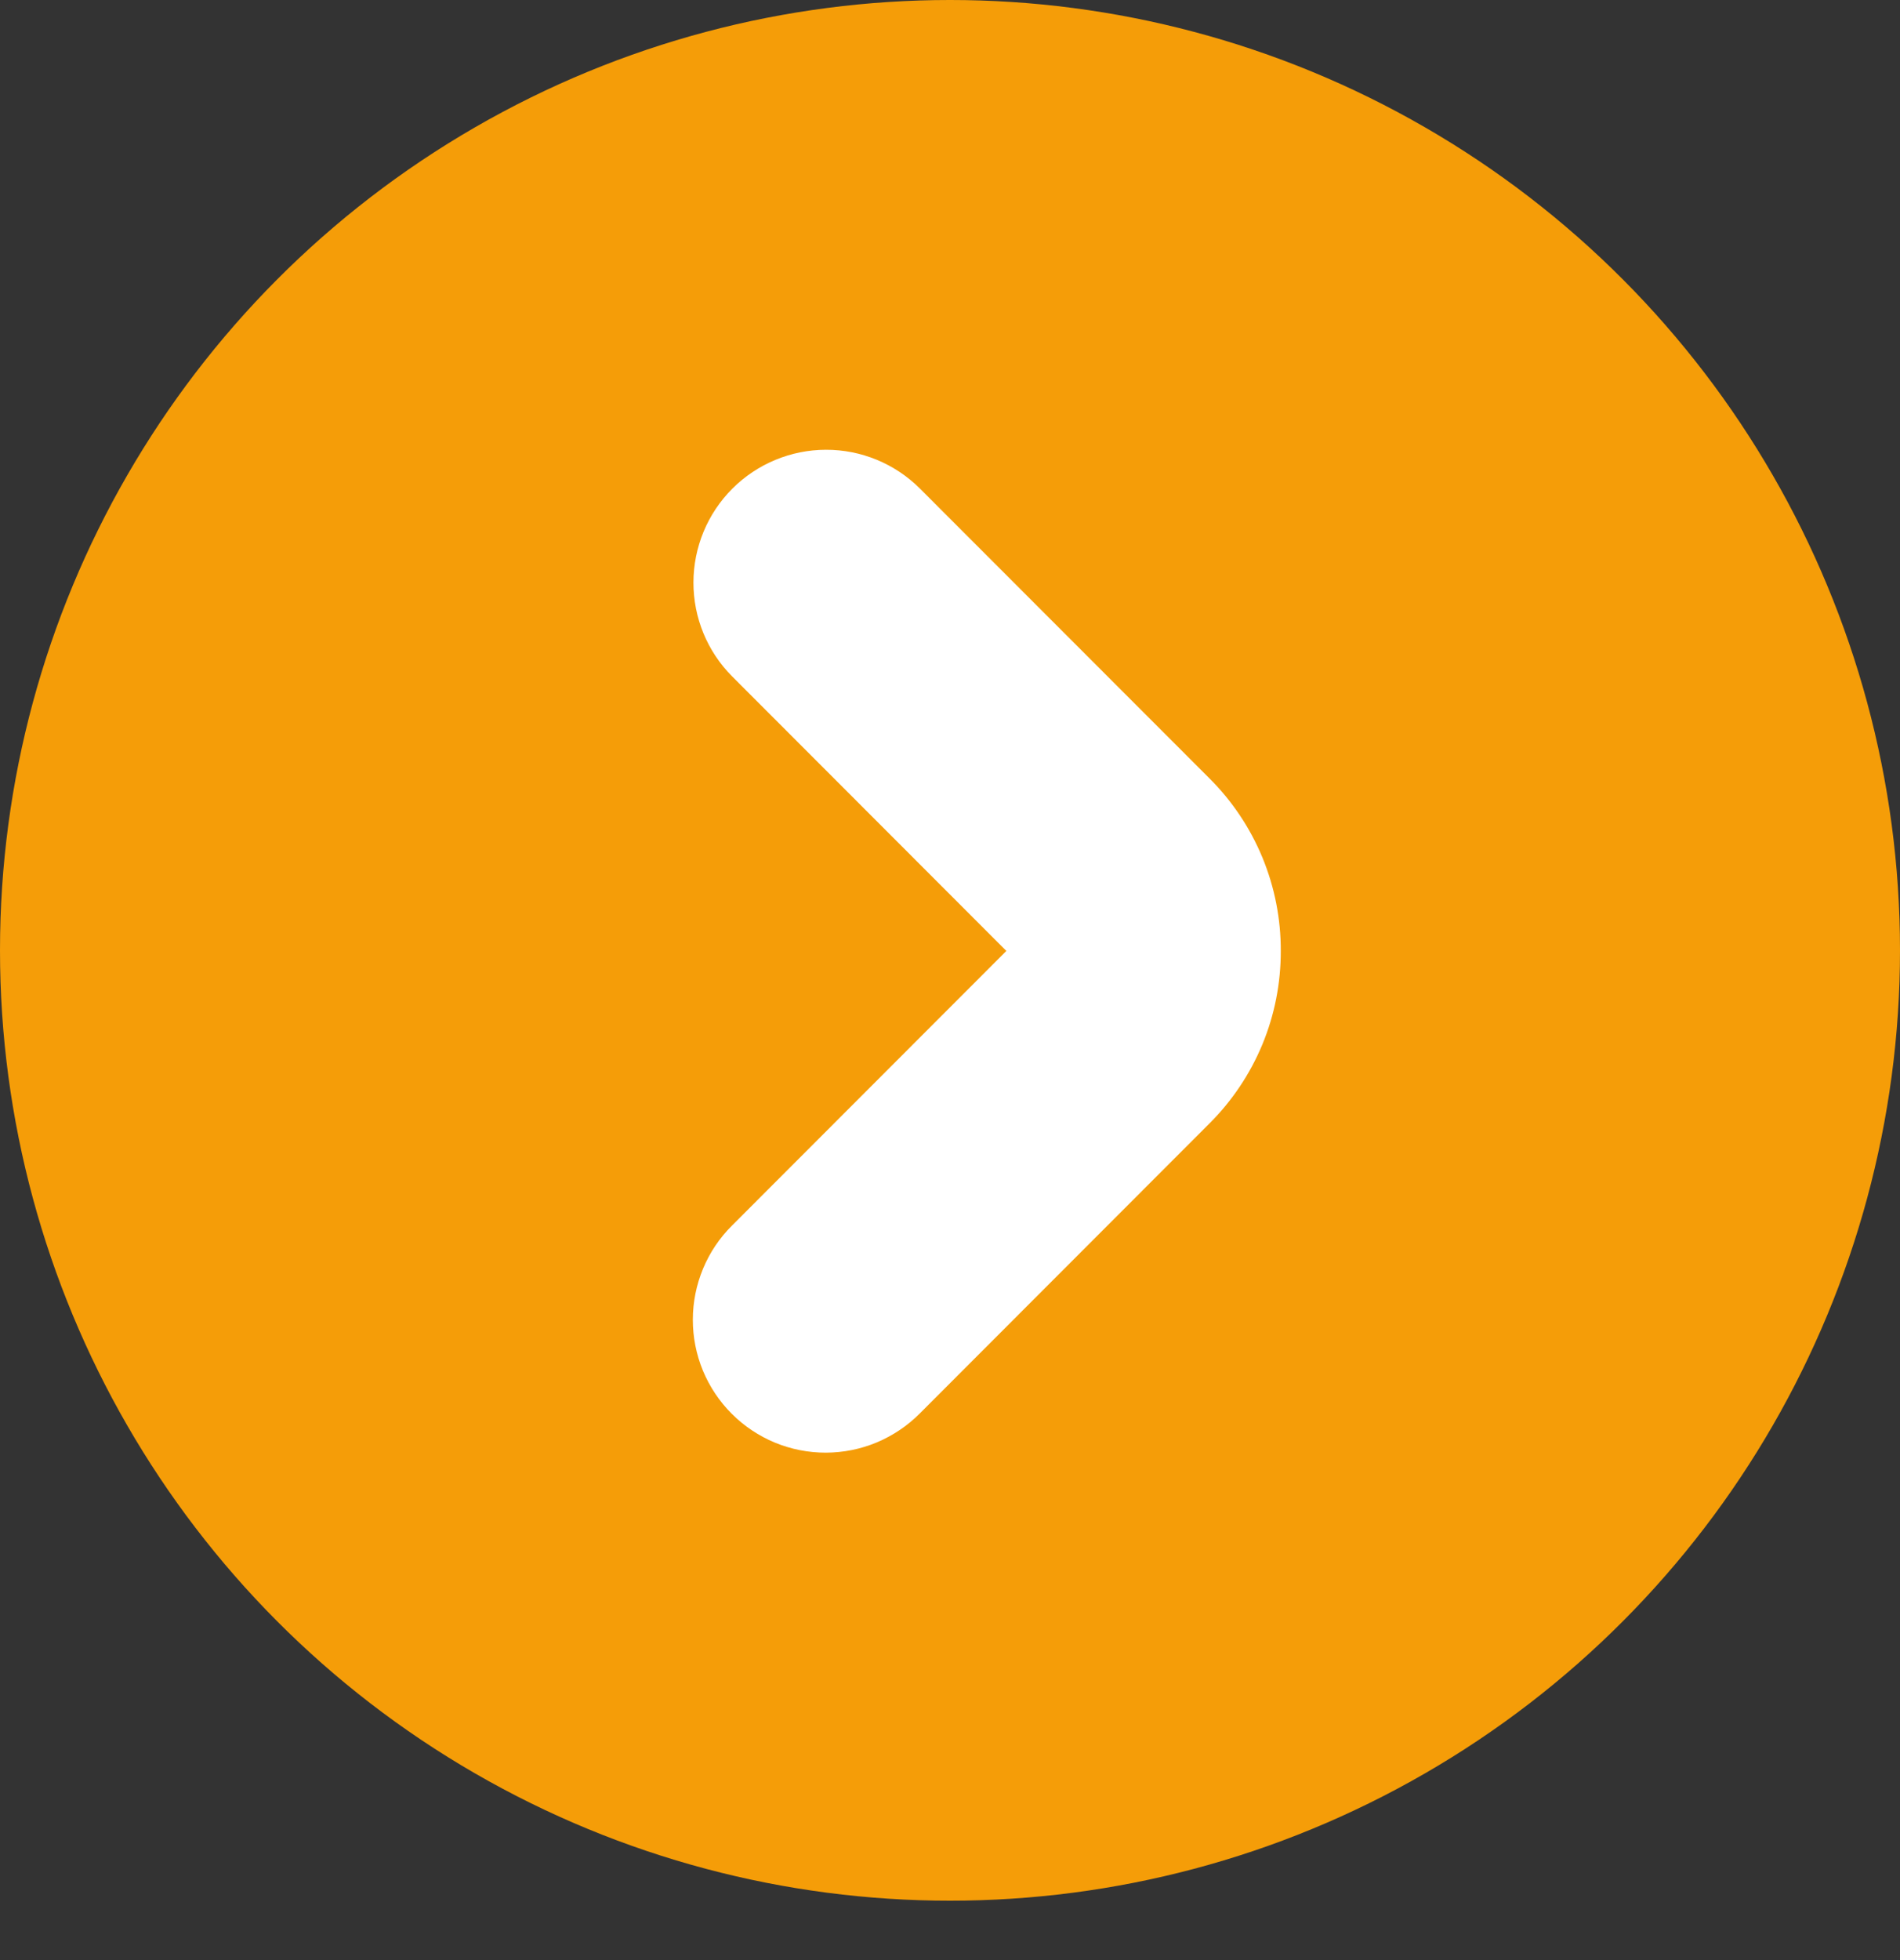
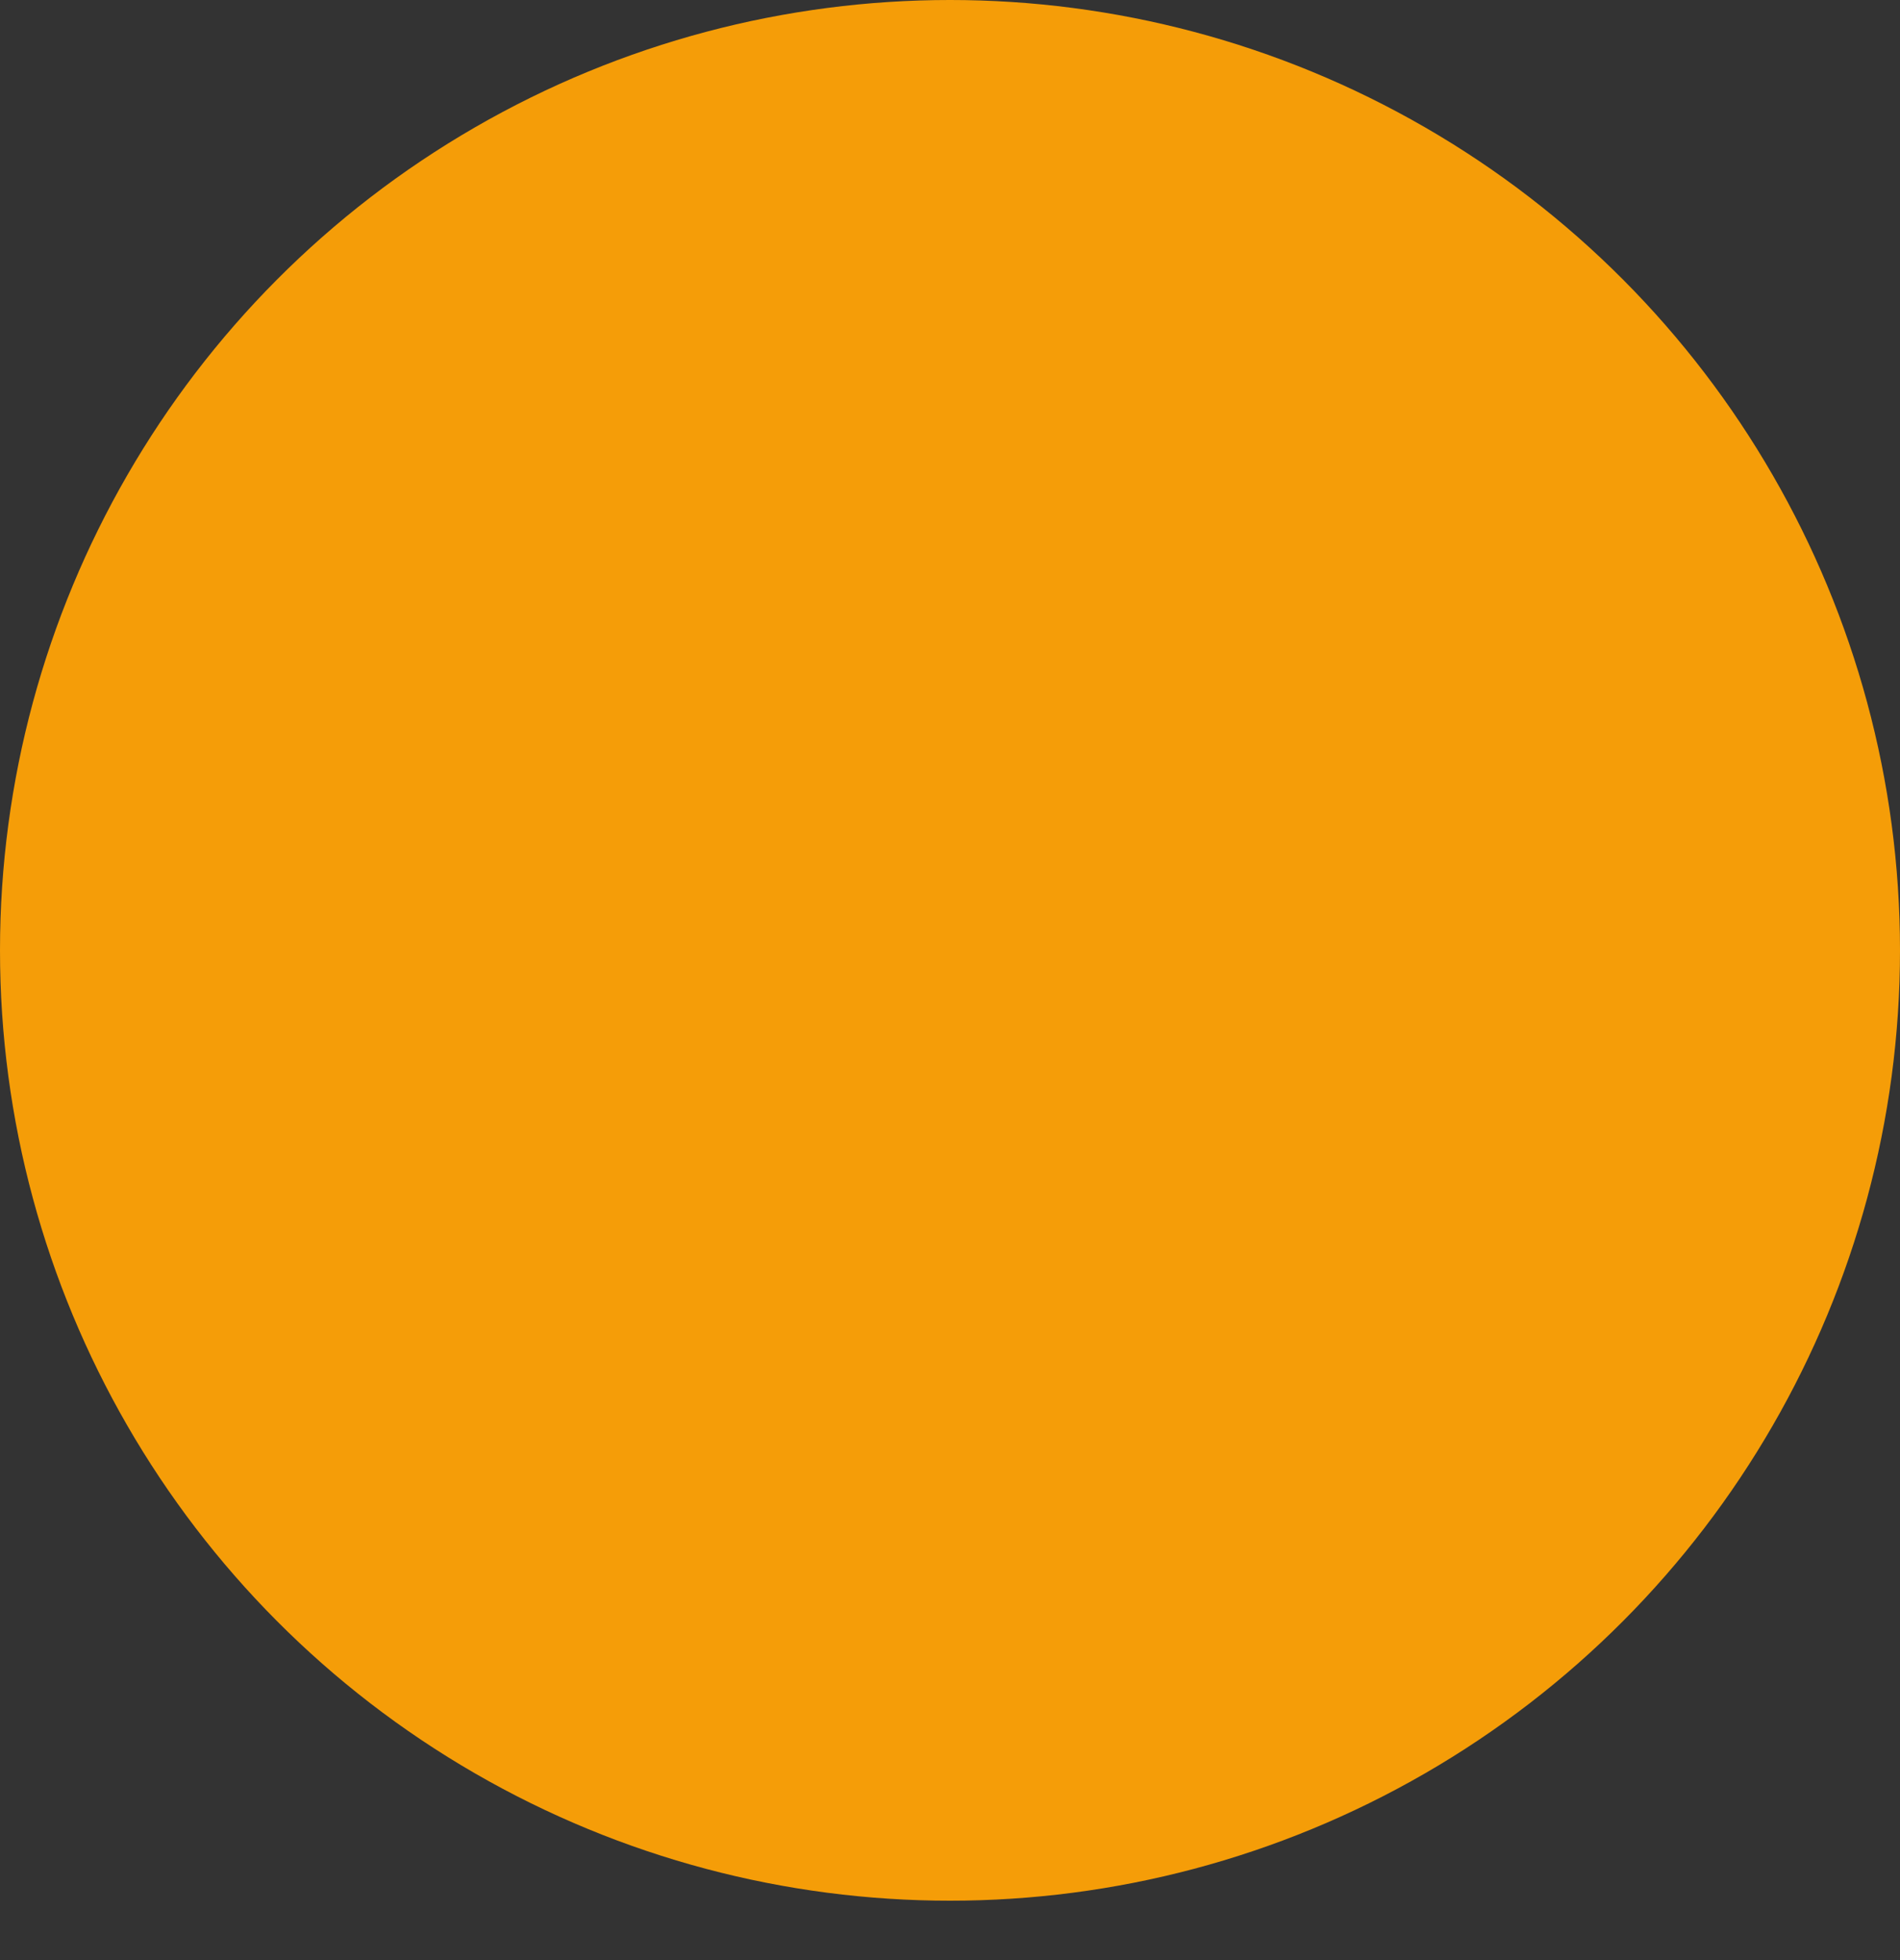
<svg xmlns="http://www.w3.org/2000/svg" width="32" height="33" viewBox="0 0 32 33" fill="none">
  <rect x="0" y="0" width="32" height="33" fill="#333333" stroke="none" />
  <circle cx="16" cy="16" r="16" fill="#F59D08" />
-   <path d="M21.571 16.012C21.572 16.552 21.467 17.086 21.261 17.584C21.054 18.082 20.751 18.535 20.369 18.915L15.491 23.797C15.284 24.005 15.037 24.171 14.765 24.285C14.494 24.398 14.203 24.456 13.909 24.457C13.614 24.457 13.323 24.4 13.051 24.288C12.779 24.175 12.532 24.01 12.324 23.802C12.116 23.594 11.951 23.347 11.838 23.075C11.726 22.802 11.668 22.511 11.669 22.216C11.669 21.922 11.728 21.631 11.841 21.359C11.954 21.087 12.12 20.84 12.329 20.633L16.949 16.01L12.329 11.386C11.911 10.966 11.678 10.398 11.679 9.806C11.68 9.214 11.915 8.646 12.334 8.227C12.752 7.809 13.32 7.573 13.911 7.572C14.503 7.571 15.071 7.805 15.491 8.223L20.369 13.104C20.752 13.485 21.055 13.938 21.262 14.438C21.468 14.937 21.573 15.472 21.571 16.012Z" fill="white" />
</svg>